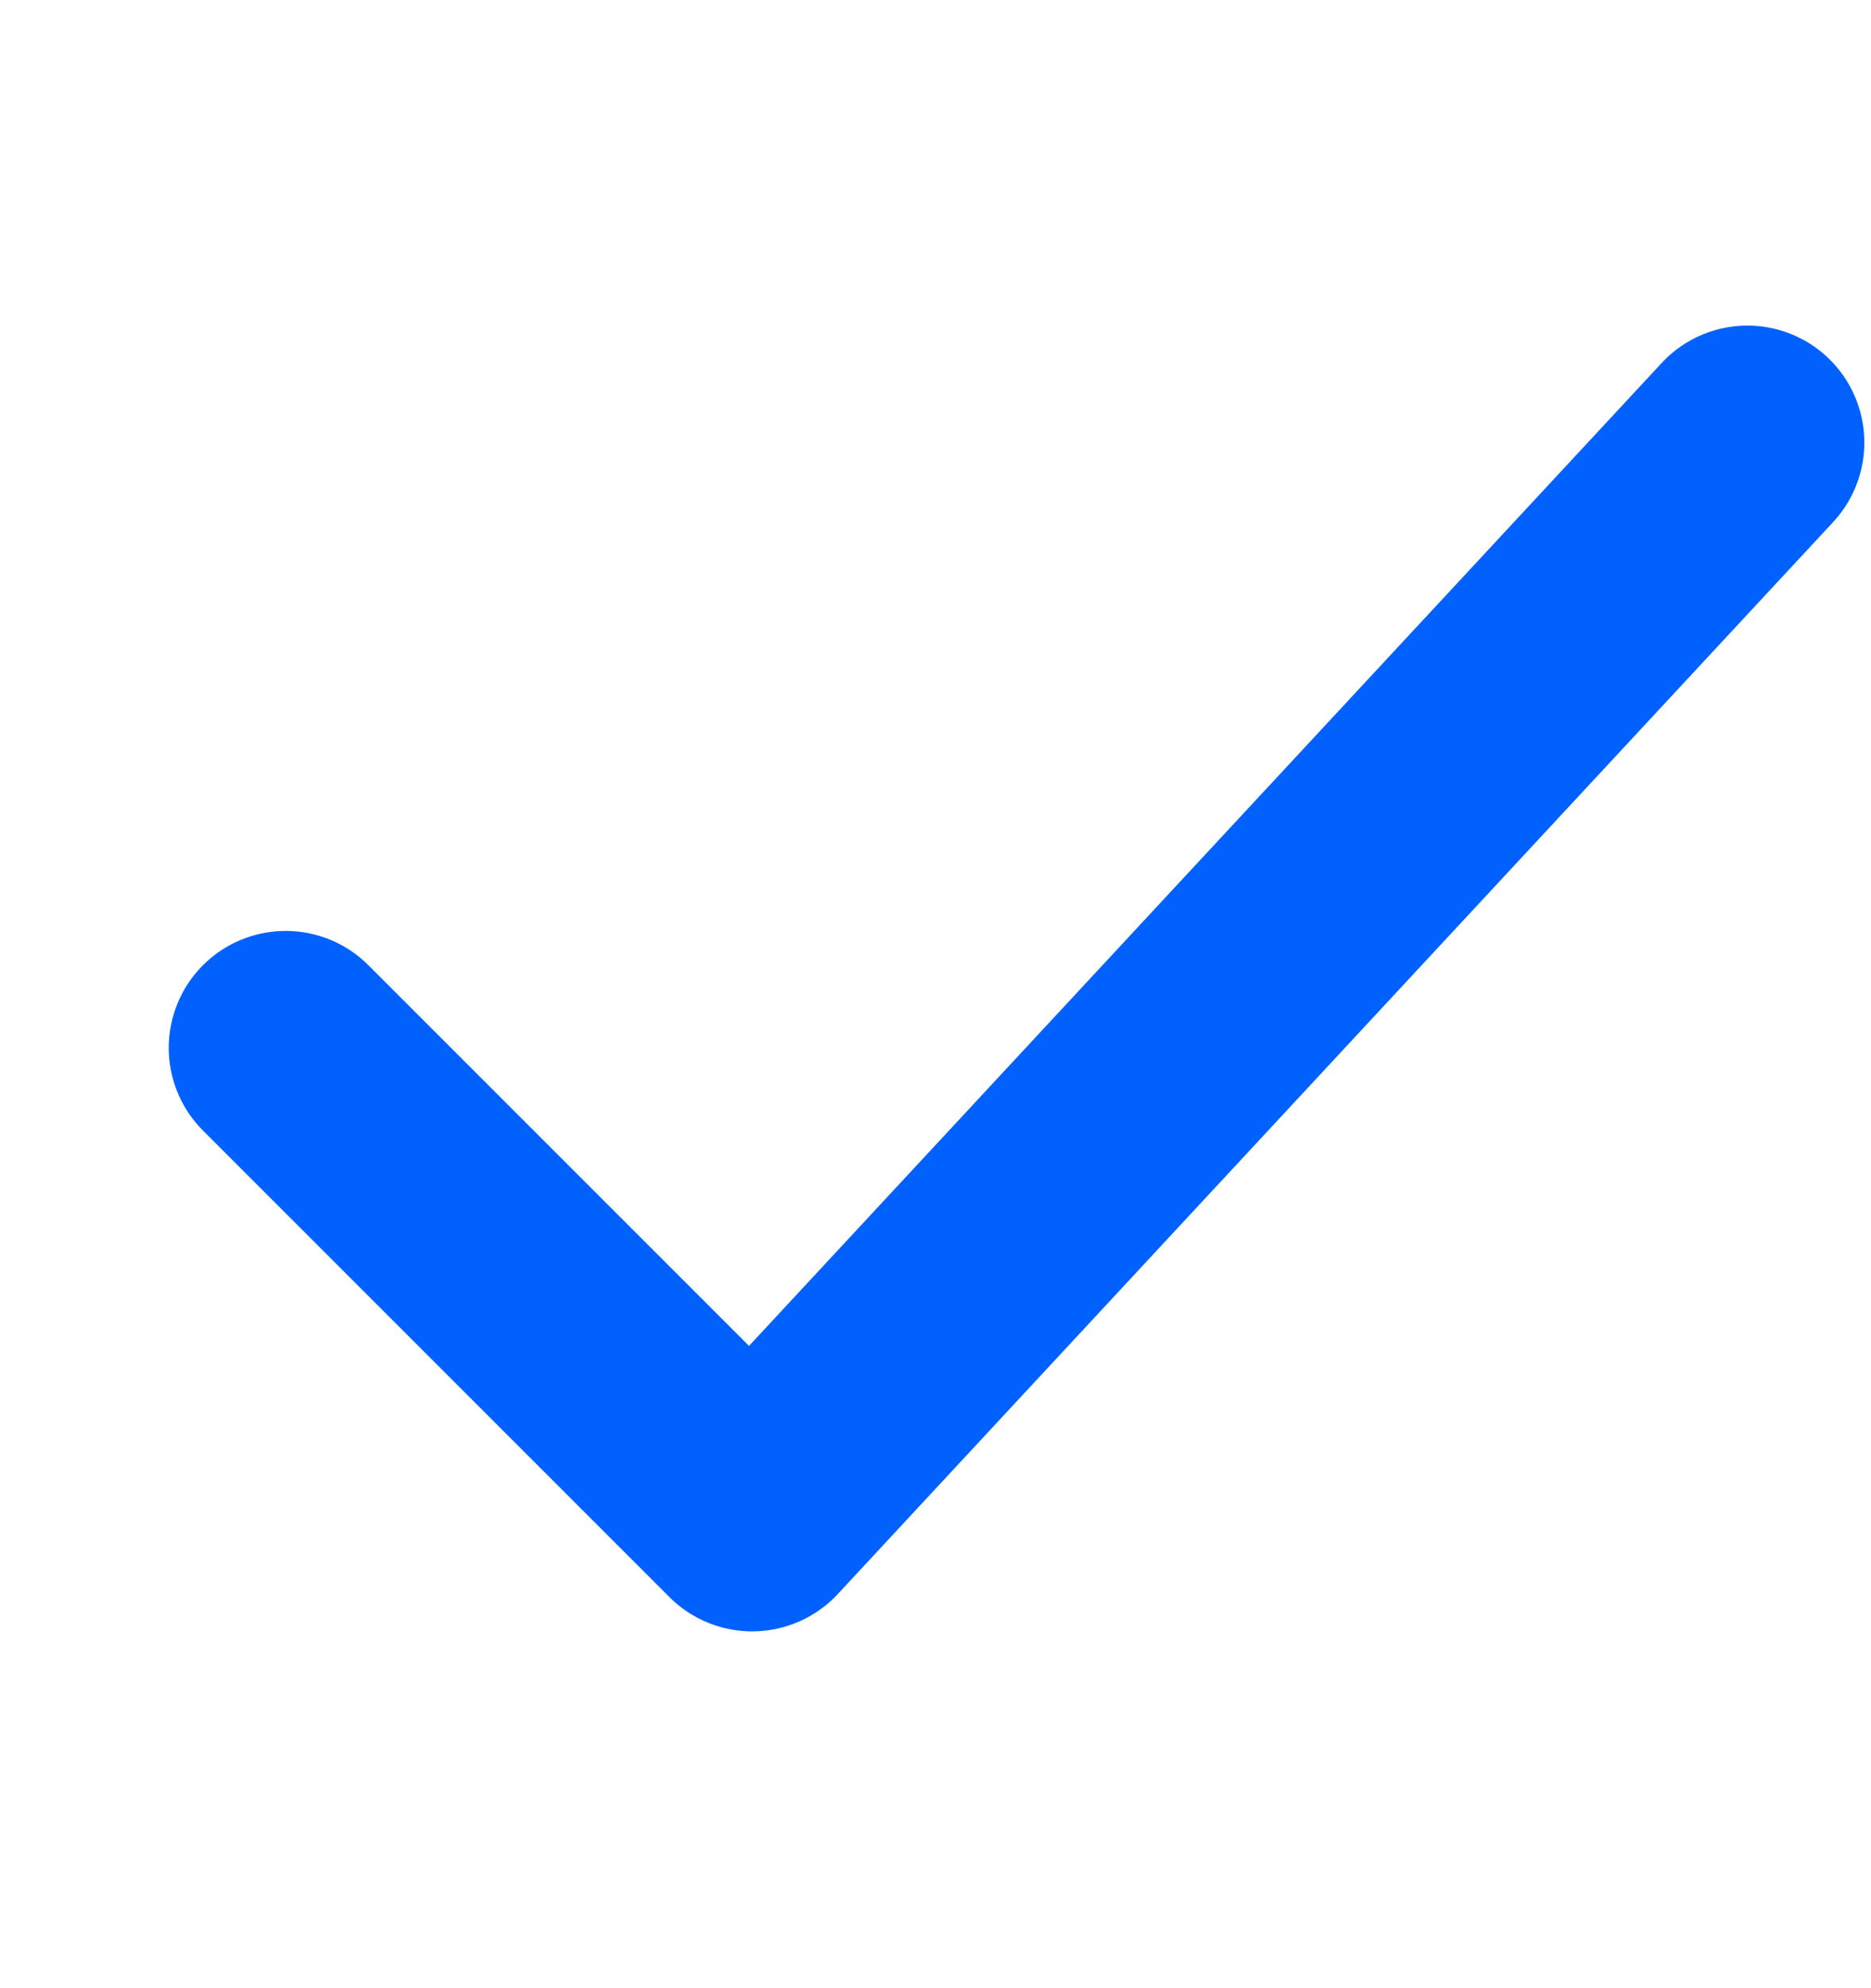
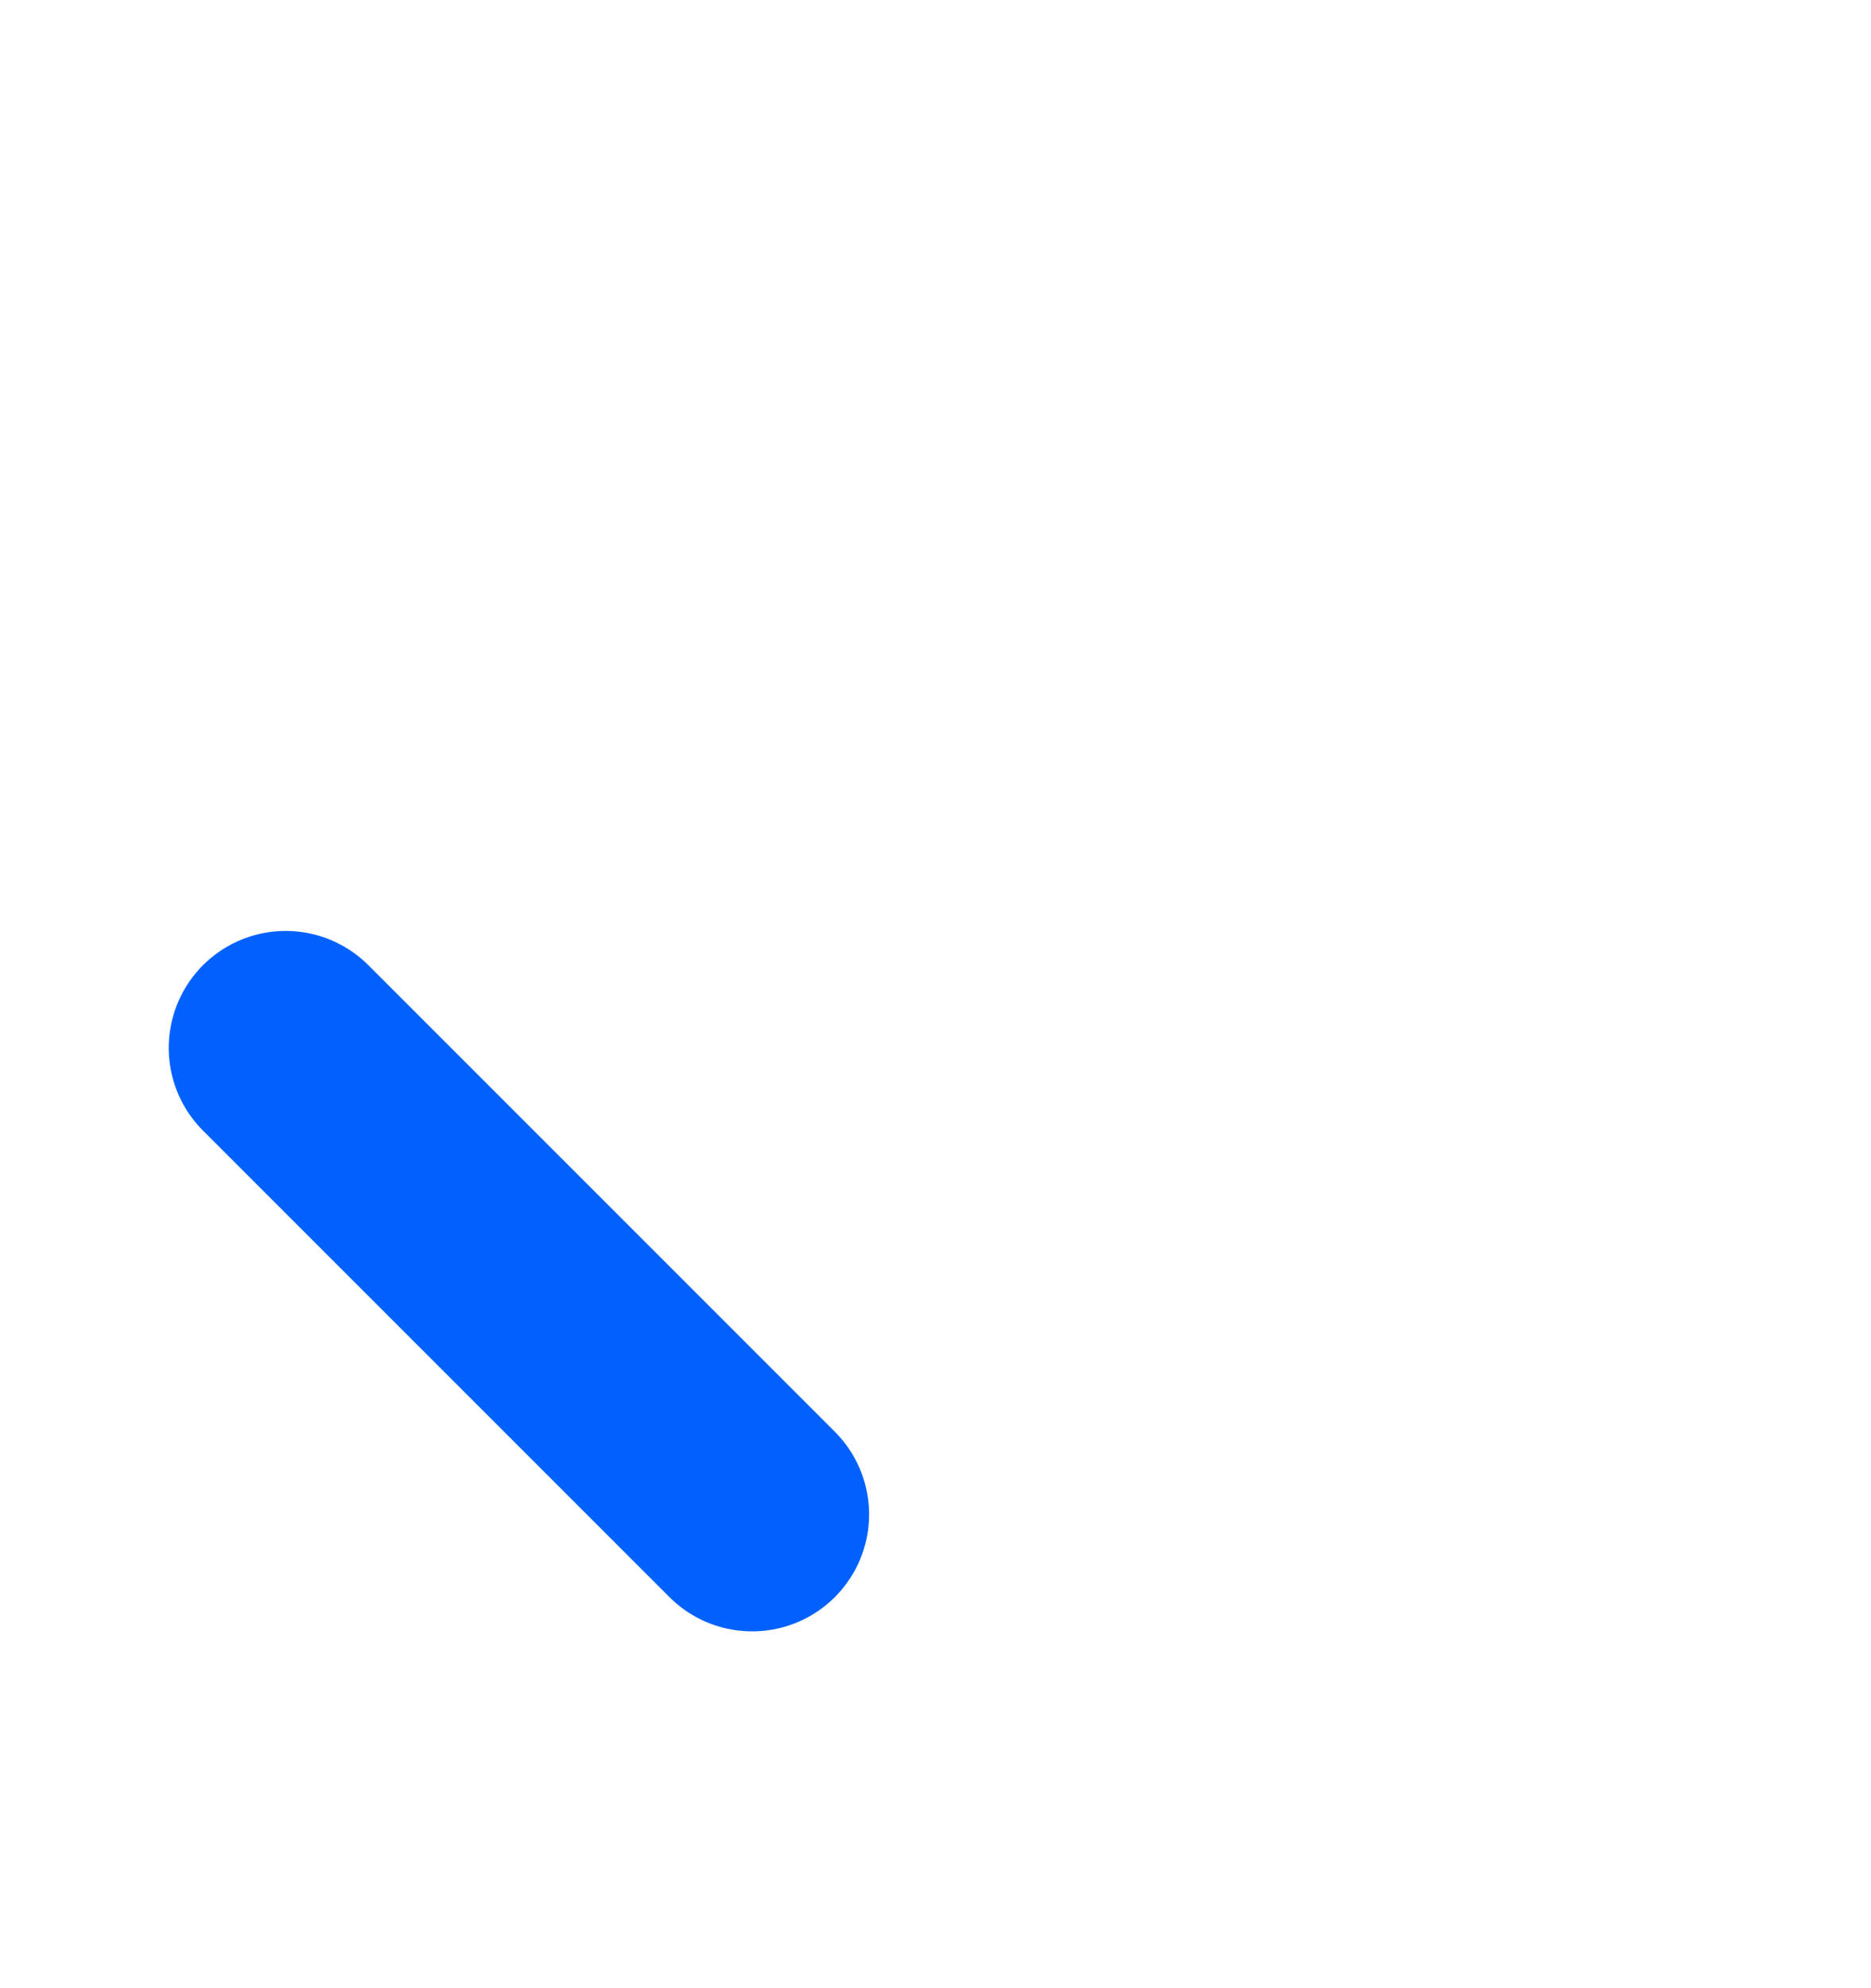
<svg xmlns="http://www.w3.org/2000/svg" width="16" height="17" viewBox="0 0 16 17" fill="none">
-   <path d="M2.443 8.96L6.432 12.949L14.943 3.784" stroke="#0061FF" stroke-width="2" stroke-linecap="round" stroke-linejoin="round" />
+   <path d="M2.443 8.96L6.432 12.949" stroke="#0061FF" stroke-width="2" stroke-linecap="round" stroke-linejoin="round" />
</svg>